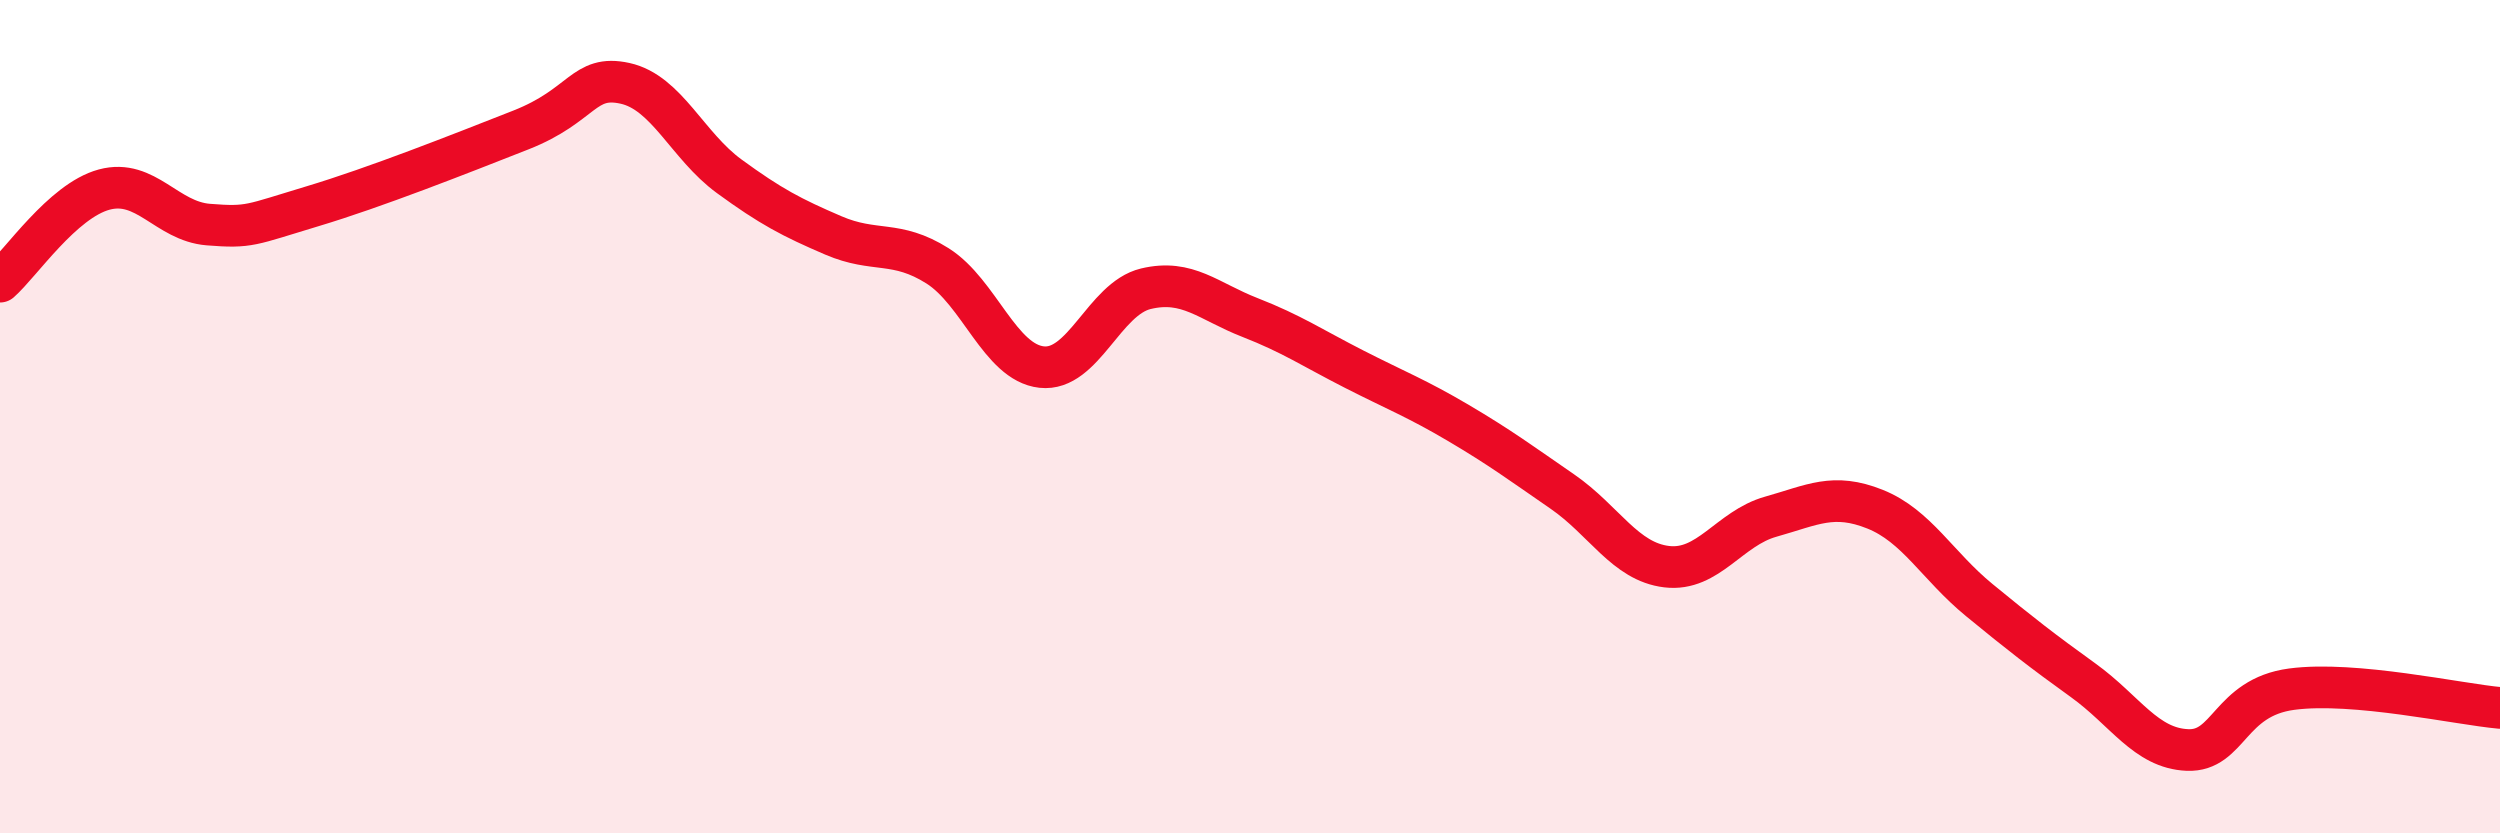
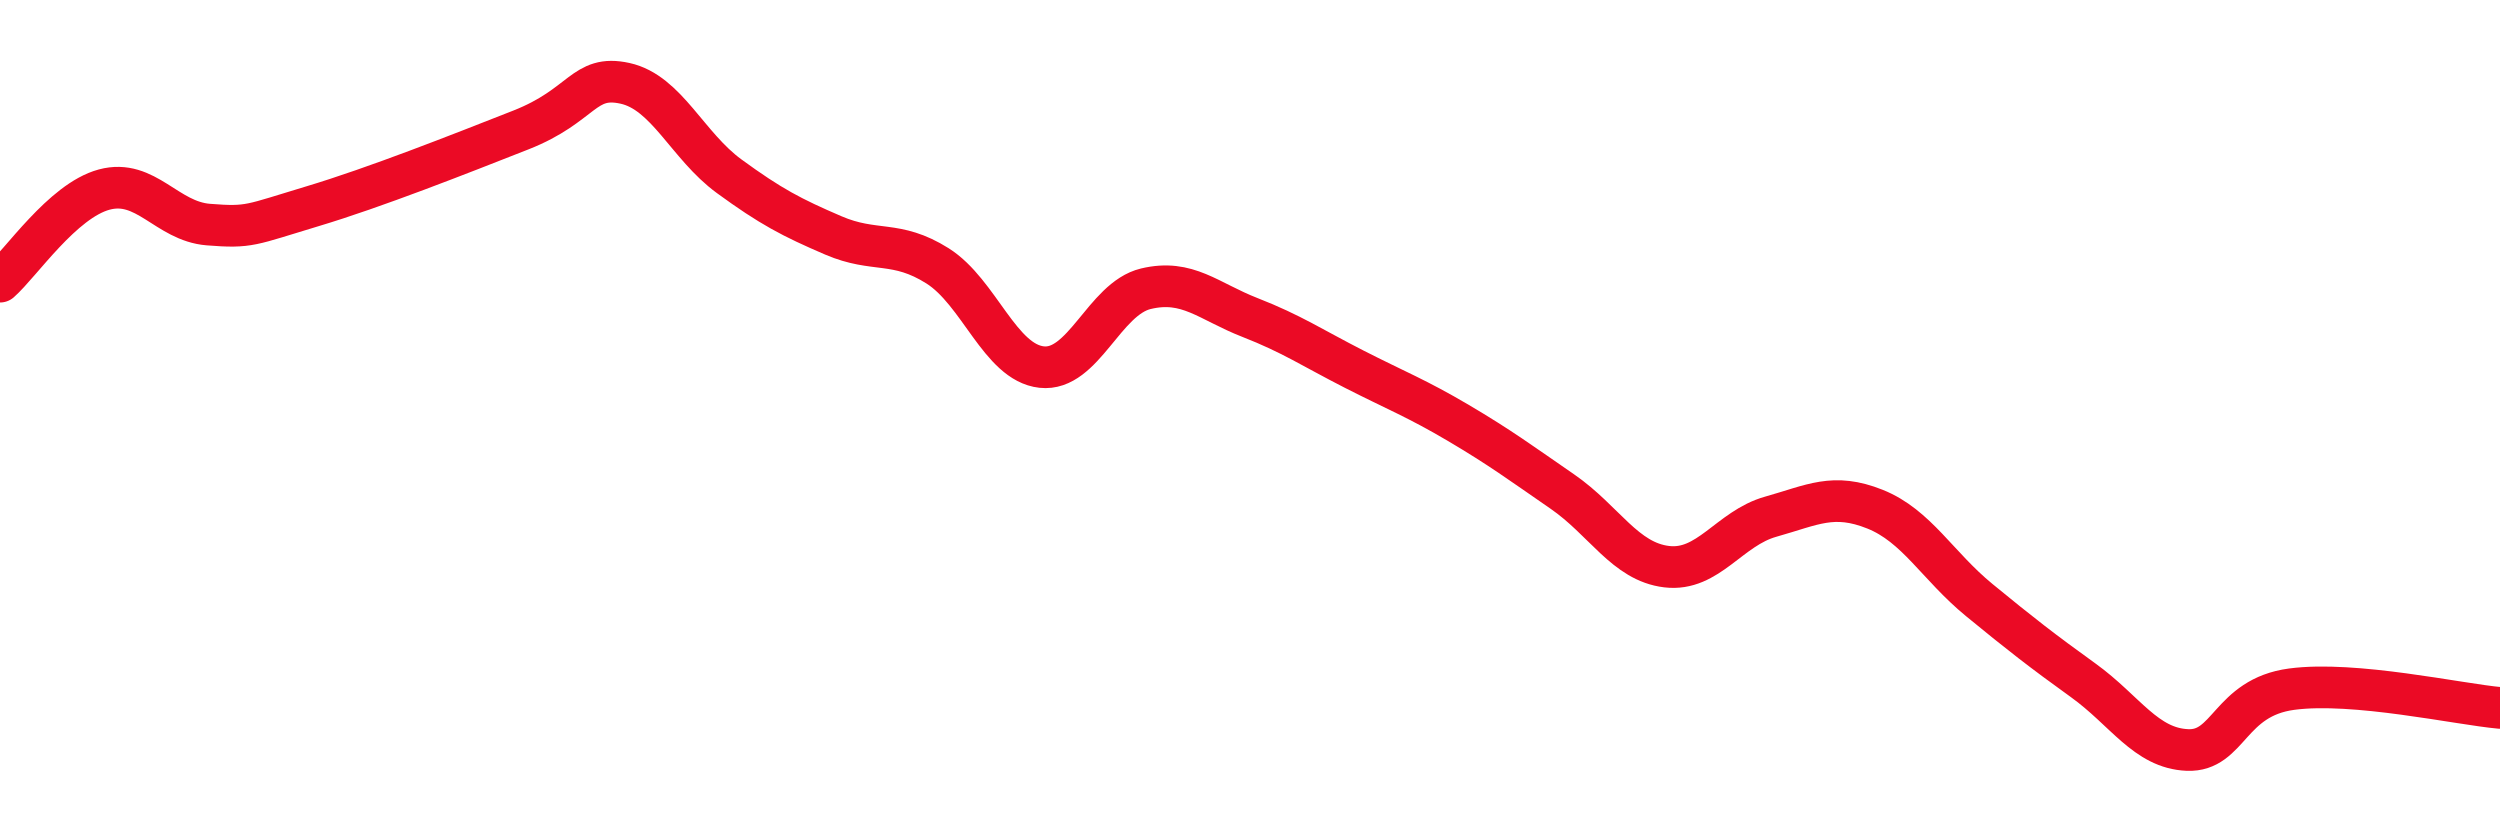
<svg xmlns="http://www.w3.org/2000/svg" width="60" height="20" viewBox="0 0 60 20">
-   <path d="M 0,6.76 C 0.5,6.32 1.5,4.82 2.5,4.55 C 3.5,4.28 4,5.31 5,5.39 C 6,5.47 6,5.4 7.5,4.95 C 9,4.5 11,3.71 12.5,3.12 C 14,2.53 14,1.78 15,2 C 16,2.22 16.5,3.5 17.5,4.23 C 18.5,4.96 19,5.22 20,5.65 C 21,6.08 21.5,5.75 22.5,6.38 C 23.5,7.01 24,8.7 25,8.81 C 26,8.92 26.5,7.17 27.5,6.93 C 28.5,6.69 29,7.23 30,7.62 C 31,8.01 31.5,8.35 32.5,8.86 C 33.5,9.37 34,9.56 35,10.15 C 36,10.74 36.5,11.11 37.5,11.8 C 38.5,12.49 39,13.48 40,13.6 C 41,13.72 41.5,12.68 42.5,12.4 C 43.5,12.12 44,11.82 45,12.22 C 46,12.62 46.5,13.58 47.5,14.4 C 48.5,15.22 49,15.61 50,16.33 C 51,17.05 51.5,17.96 52.5,18 C 53.5,18.04 53.5,16.74 55,16.54 C 56.5,16.34 59,16.9 60,16.99L60 20L0 20Z" fill="#EB0A25" opacity="0.1" stroke-linecap="round" stroke-linejoin="round" />
  <path d="M 0,6.76 C 0.5,6.32 1.5,4.82 2.5,4.55 C 3.5,4.28 4,5.31 5,5.39 C 6,5.47 6,5.4 7.5,4.95 C 9,4.5 11,3.71 12.5,3.12 C 14,2.53 14,1.78 15,2 C 16,2.22 16.5,3.5 17.5,4.23 C 18.5,4.96 19,5.22 20,5.65 C 21,6.08 21.5,5.75 22.5,6.38 C 23.5,7.01 24,8.7 25,8.81 C 26,8.92 26.5,7.17 27.5,6.93 C 28.5,6.69 29,7.23 30,7.62 C 31,8.01 31.5,8.35 32.5,8.86 C 33.5,9.37 34,9.56 35,10.15 C 36,10.74 36.5,11.11 37.5,11.8 C 38.5,12.49 39,13.48 40,13.6 C 41,13.72 41.5,12.68 42.5,12.4 C 43.5,12.12 44,11.82 45,12.22 C 46,12.62 46.5,13.58 47.5,14.4 C 48.5,15.22 49,15.61 50,16.33 C 51,17.05 51.5,17.96 52.5,18 C 53.5,18.04 53.5,16.74 55,16.54 C 56.5,16.34 59,16.9 60,16.99" stroke="#EB0A25" stroke-width="1" fill="none" stroke-linecap="round" stroke-linejoin="round" />
</svg>